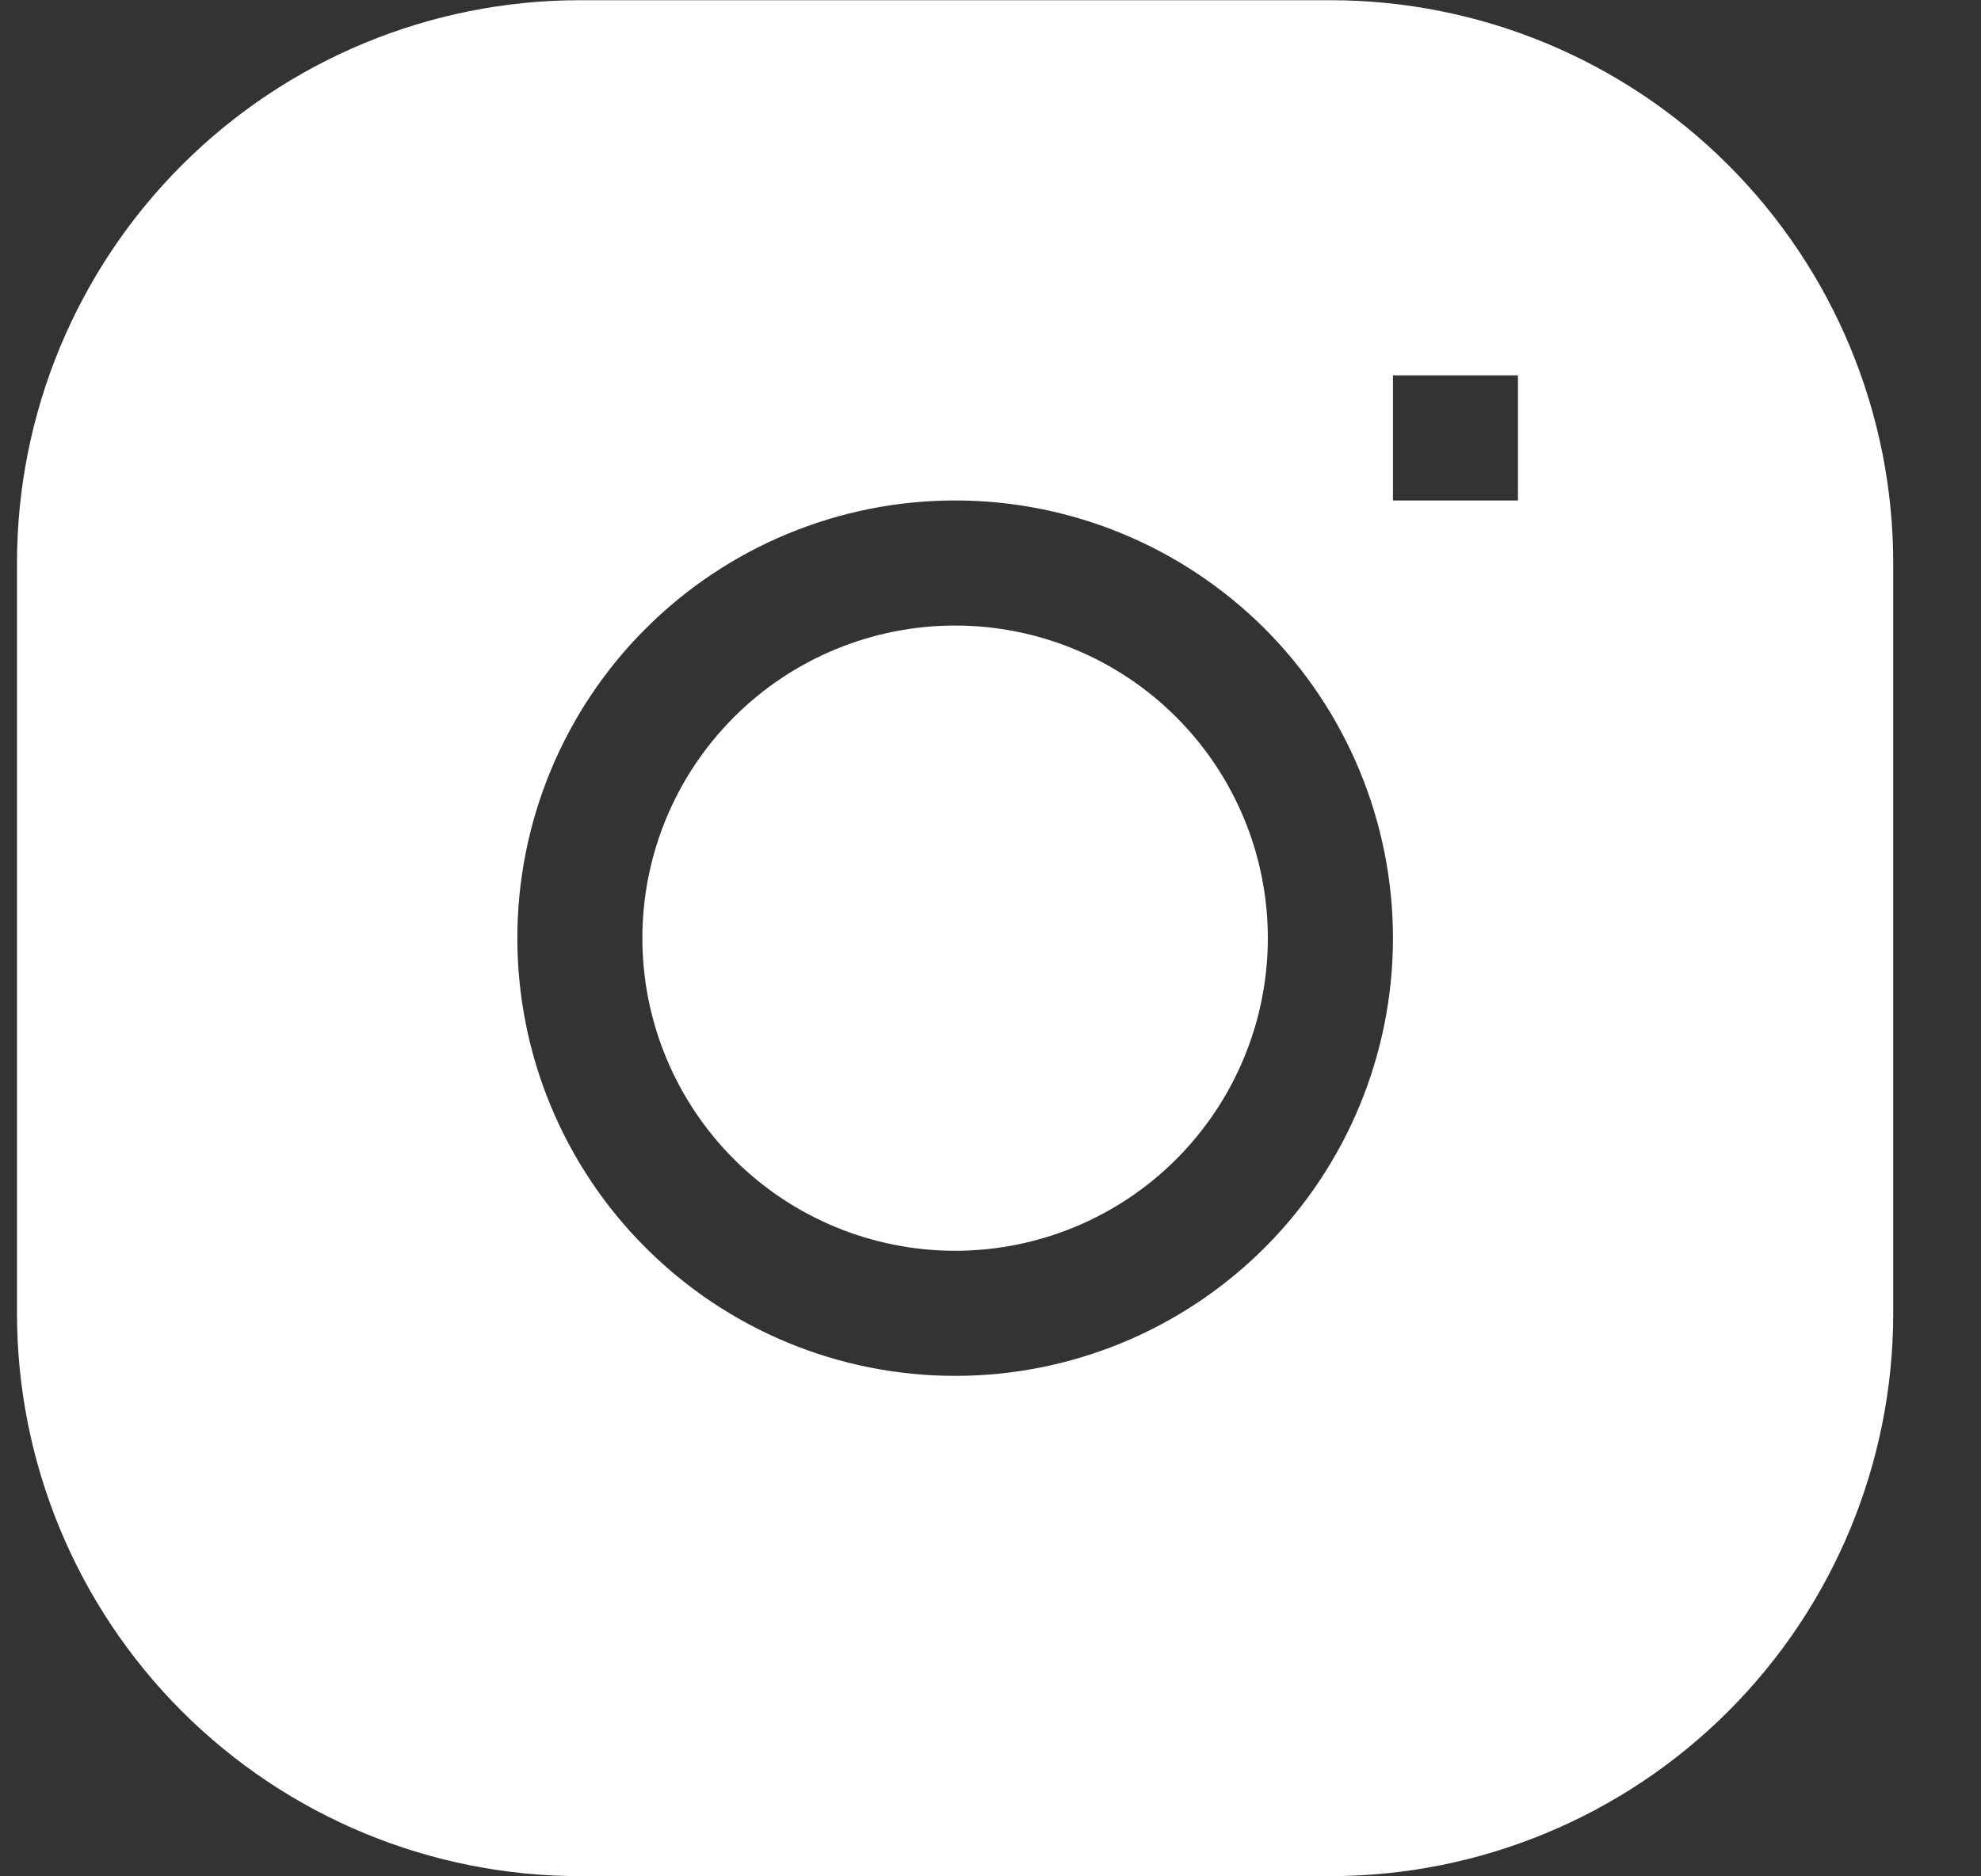
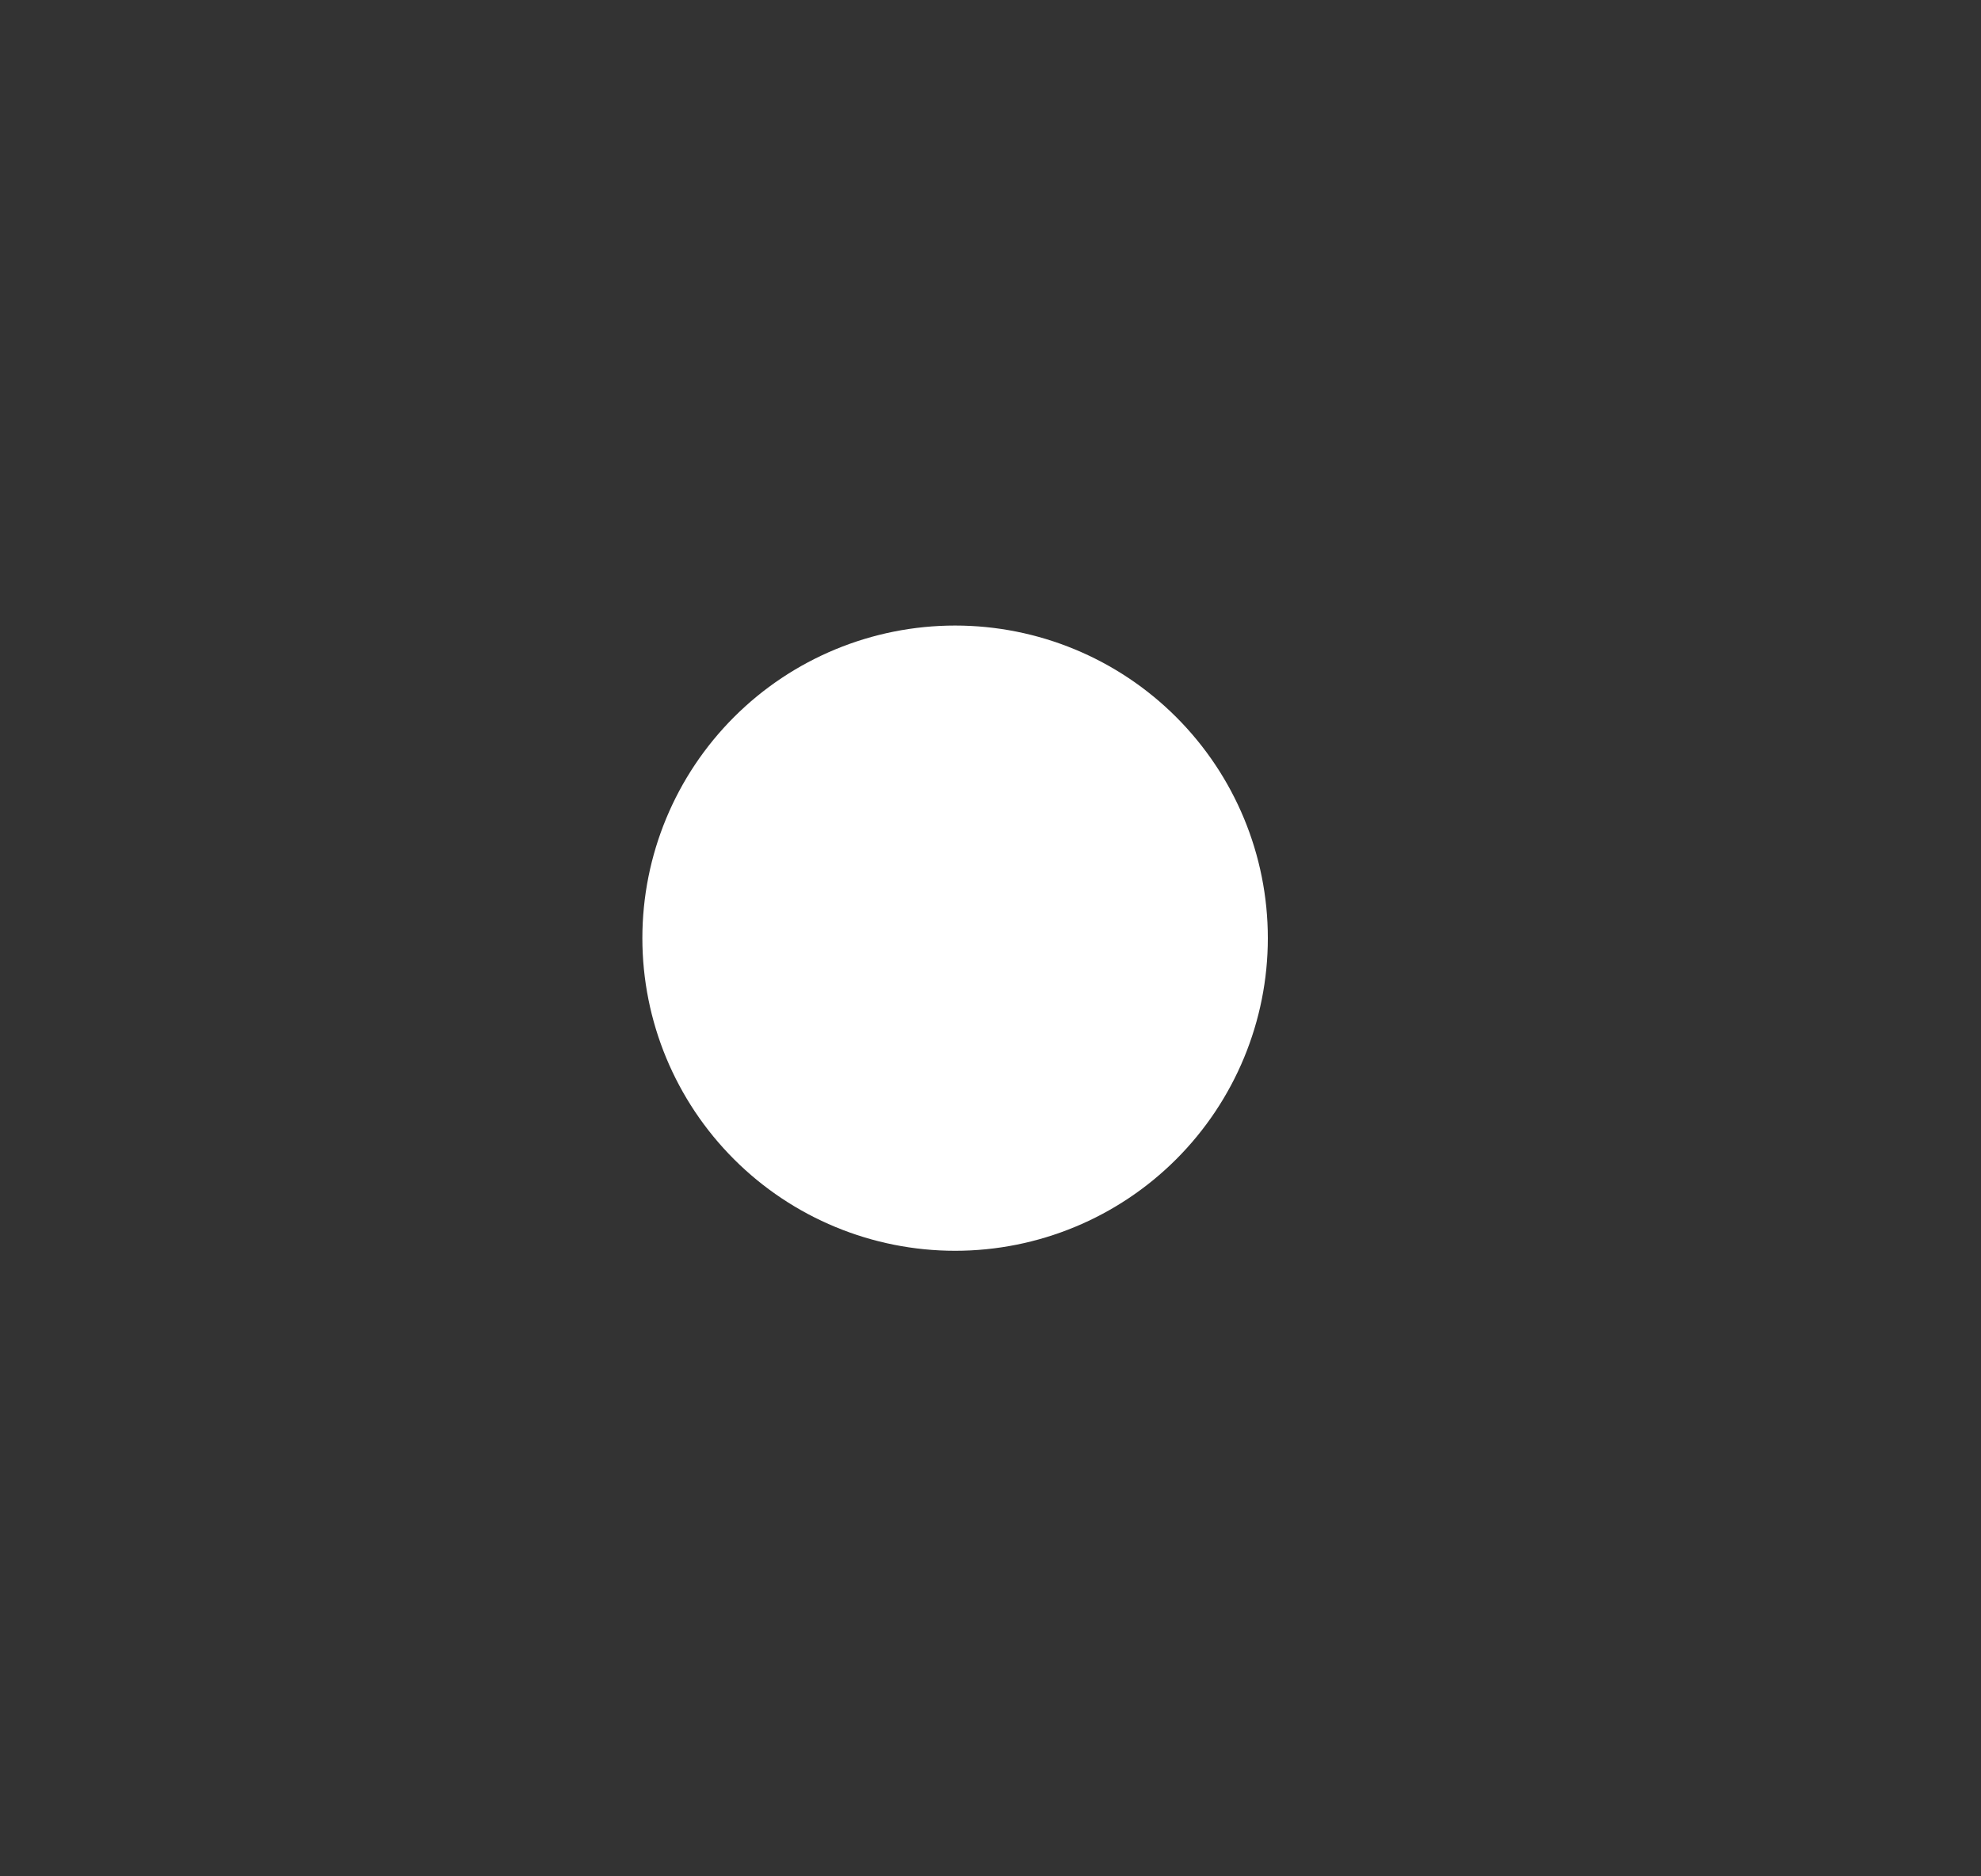
<svg xmlns="http://www.w3.org/2000/svg" width="19" height="18" viewBox="0 0 19 18" fill="none">
  <rect x="0" y="0" width="19" height="18" fill="#333333" stroke="none" />
  <path d="M9.161 6.001C8.365 6.001 7.602 6.317 7.04 6.879C6.477 7.442 6.161 8.204 6.161 9C6.161 9.795 6.477 10.558 7.04 11.121C7.602 11.683 8.365 11.999 9.161 11.999C9.956 11.999 10.719 11.683 11.281 11.121C11.844 10.558 12.16 9.795 12.16 9C12.16 8.204 11.844 7.442 11.281 6.879C10.719 6.317 9.956 6.001 9.161 6.001Z" fill="white" />
-   <path fill-rule="evenodd" clip-rule="evenodd" d="M5.562 0.002C4.13 0.002 2.757 0.571 1.744 1.584C0.732 2.596 0.163 3.969 0.163 5.401L0.163 12.599C0.163 14.031 0.732 15.404 1.744 16.416C2.757 17.429 4.13 17.998 5.562 17.998H12.76C14.191 17.998 15.565 17.429 16.577 16.416C17.589 15.404 18.158 14.031 18.158 12.599V5.401C18.158 3.969 17.589 2.596 16.577 1.584C15.565 0.571 14.191 0.002 12.76 0.002L5.562 0.002ZM4.962 9C4.962 7.886 5.404 6.818 6.192 6.031C6.979 5.244 8.047 4.801 9.161 4.801C10.274 4.801 11.342 5.244 12.13 6.031C12.917 6.818 13.36 7.886 13.36 9C13.36 10.114 12.917 11.182 12.13 11.969C11.342 12.757 10.274 13.199 9.161 13.199C8.047 13.199 6.979 12.757 6.192 11.969C5.404 11.182 4.962 10.114 4.962 9V9ZM13.36 4.801H14.559V3.601H13.36V4.801Z" fill="white" />
</svg>